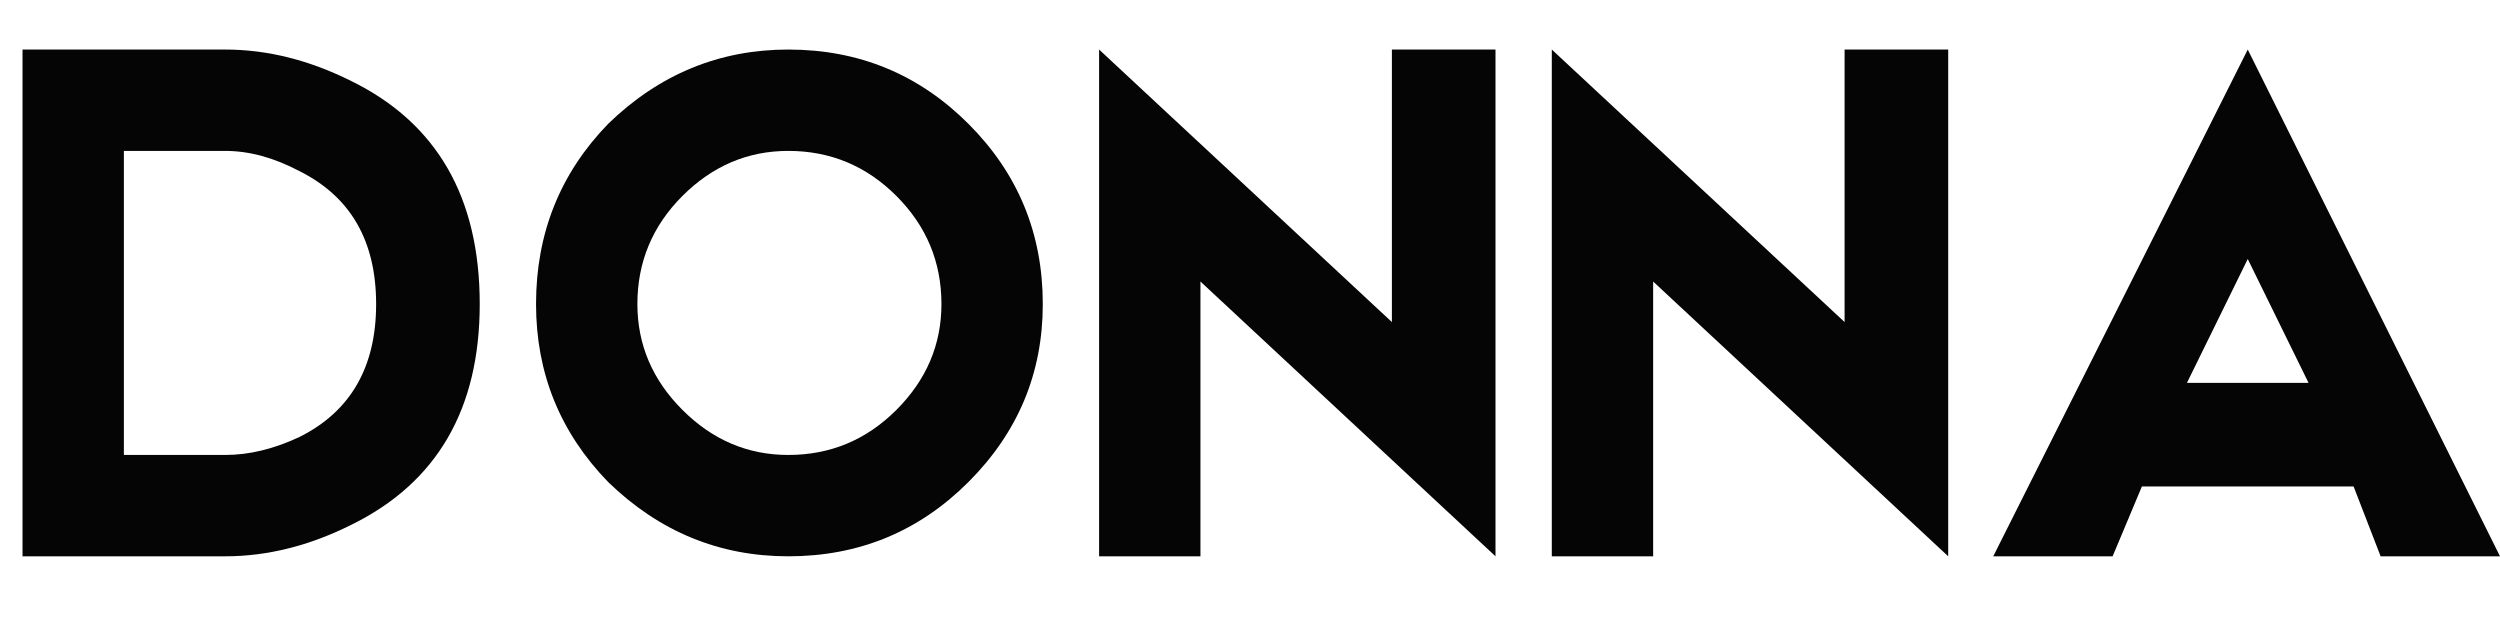
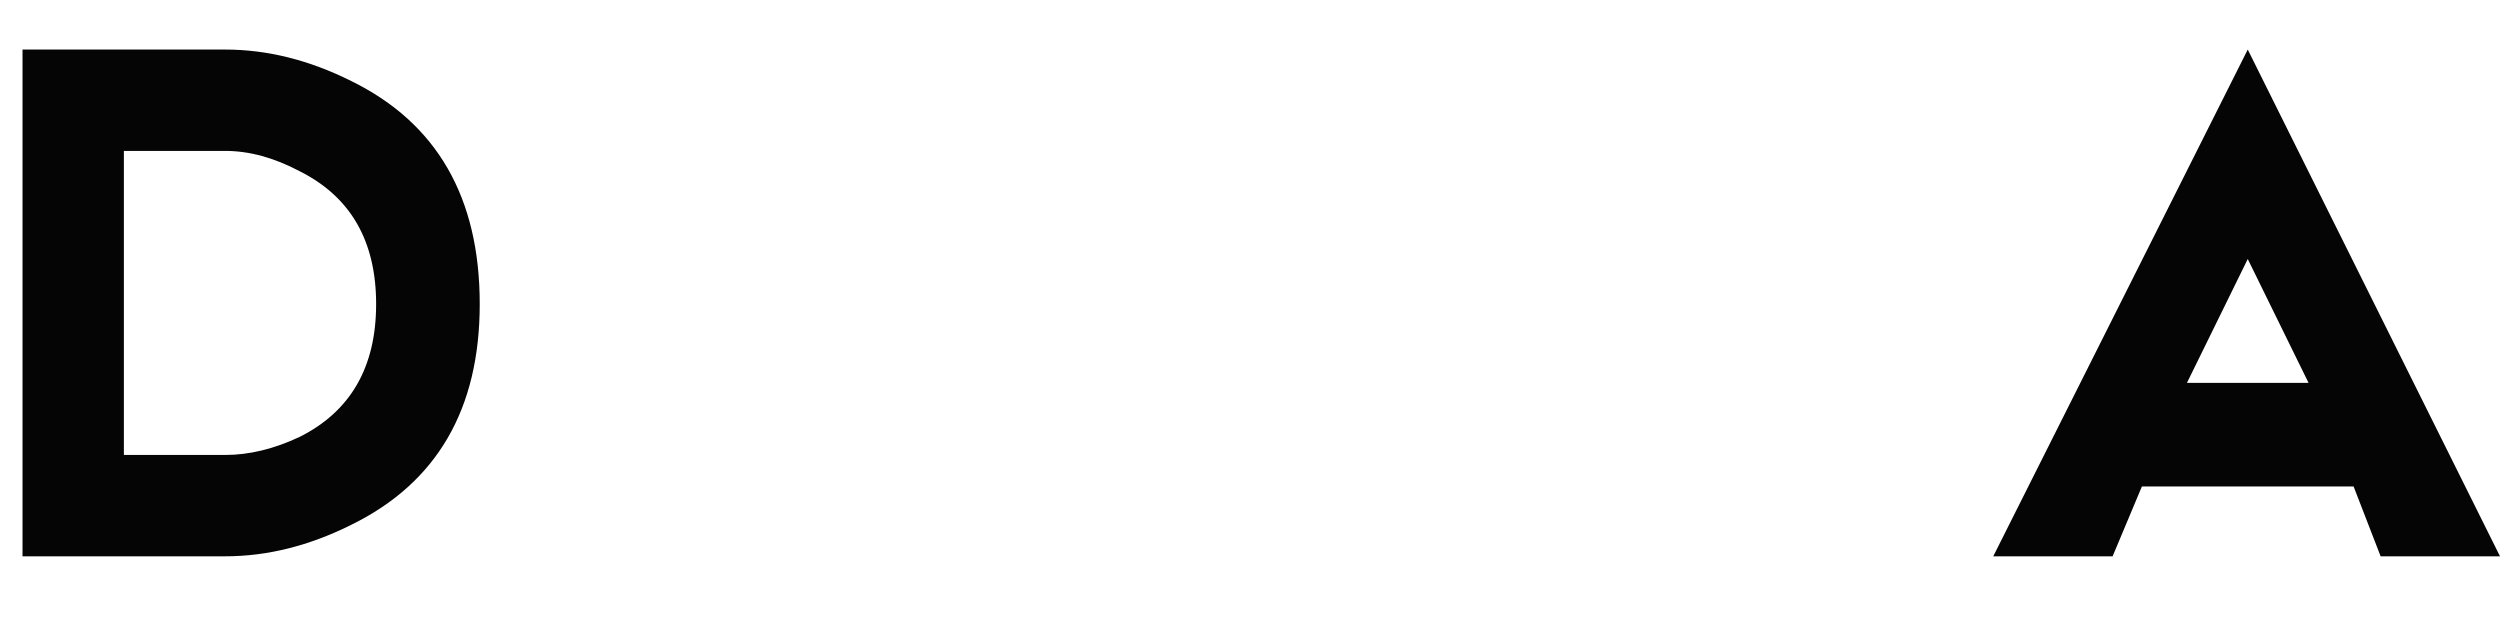
<svg xmlns="http://www.w3.org/2000/svg" version="1.2" viewBox="0 0 111 28" width="111" height="28">
  <title>donna-giyim-v4-svg</title>
  <style>
		.s0 { fill: #050505 } 
	</style>
  <g id="&lt;Group&gt;">
    <path id="&lt;Compound Path&gt;" fill-rule="evenodd" class="s0" d="m10 2.2q2.8 0 5.6 1.4 5.7 2.8 5.7 9.9 0 7-5.7 9.8-2.8 1.4-5.6 1.4h-9v-22.5zm0 18q1.6 0 3.3-0.8 3.4-1.7 3.4-5.9 0-4.2-3.4-5.9-1.7-0.9-3.3-0.9h-4.5v13.5z" />
-     <path id="&lt;Compound Path&gt;" fill-rule="evenodd" class="s0" d="m27 5.5q3.4-3.3 8-3.3 4.7 0 8 3.3 3.3 3.3 3.3 8 0 4.6-3.3 7.9-3.3 3.3-8 3.3-4.6 0-8-3.3-3.2-3.3-3.2-7.9 0-4.7 3.2-8zm3.3 12.7q2 2 4.7 2 2.8 0 4.8-2 2-2 2-4.7 0-2.8-2-4.8-2-2-4.8-2-2.7 0-4.7 2-2 2-2 4.8 0 2.7 2 4.7z" />
-     <path id="&lt;Compound Path&gt;" class="s0" d="m48.8 24.7v-22.5l13 12.1v-12.1h4.6v22.5l-13.1-12.2v12.2z" />
-     <path id="&lt;Compound Path&gt;" class="s0" d="m68.9 24.7v-22.5l13 12.1v-12.1h4.6v22.5l-13.1-12.2v12.2z" />
    <path id="&lt;Compound Path&gt;" fill-rule="evenodd" class="s0" d="m111 24.7h-5.3l-1.2-3.1h-9.4l-1.3 3.1h-5.3l11.3-22.5zm-8.5-7.7l-2.7-5.5-2.7 5.5z" />
  </g>
</svg>